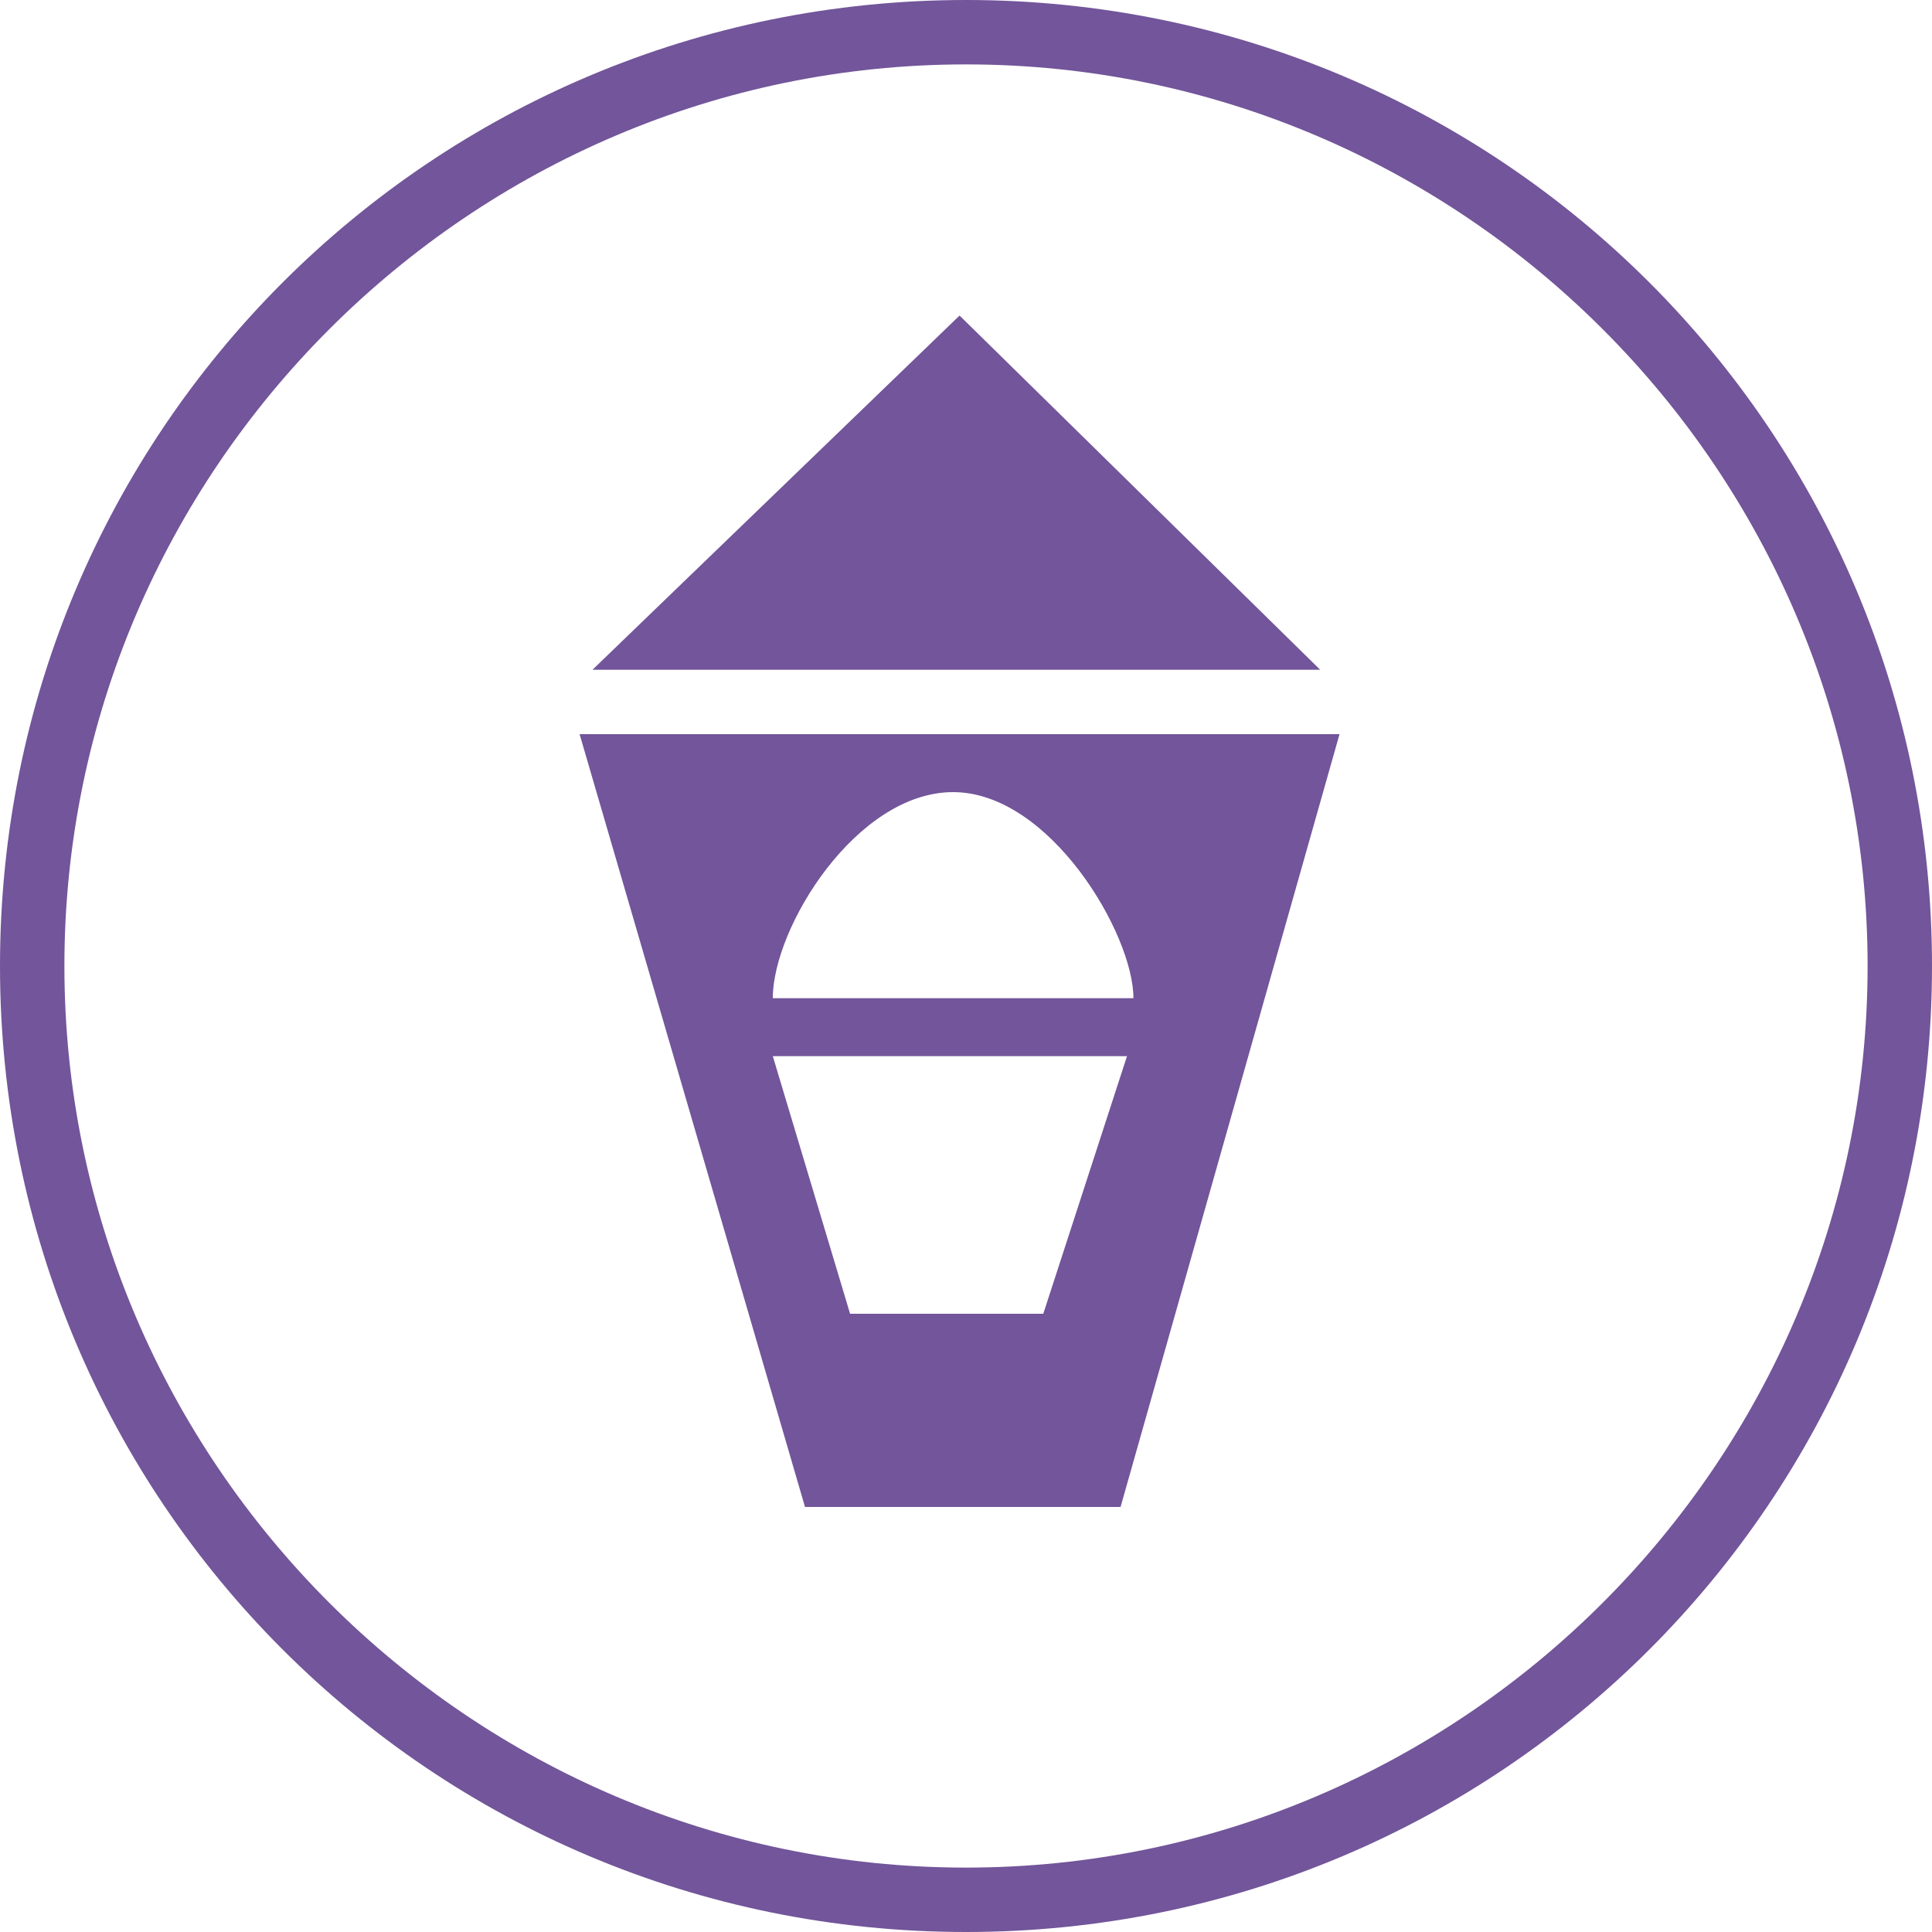
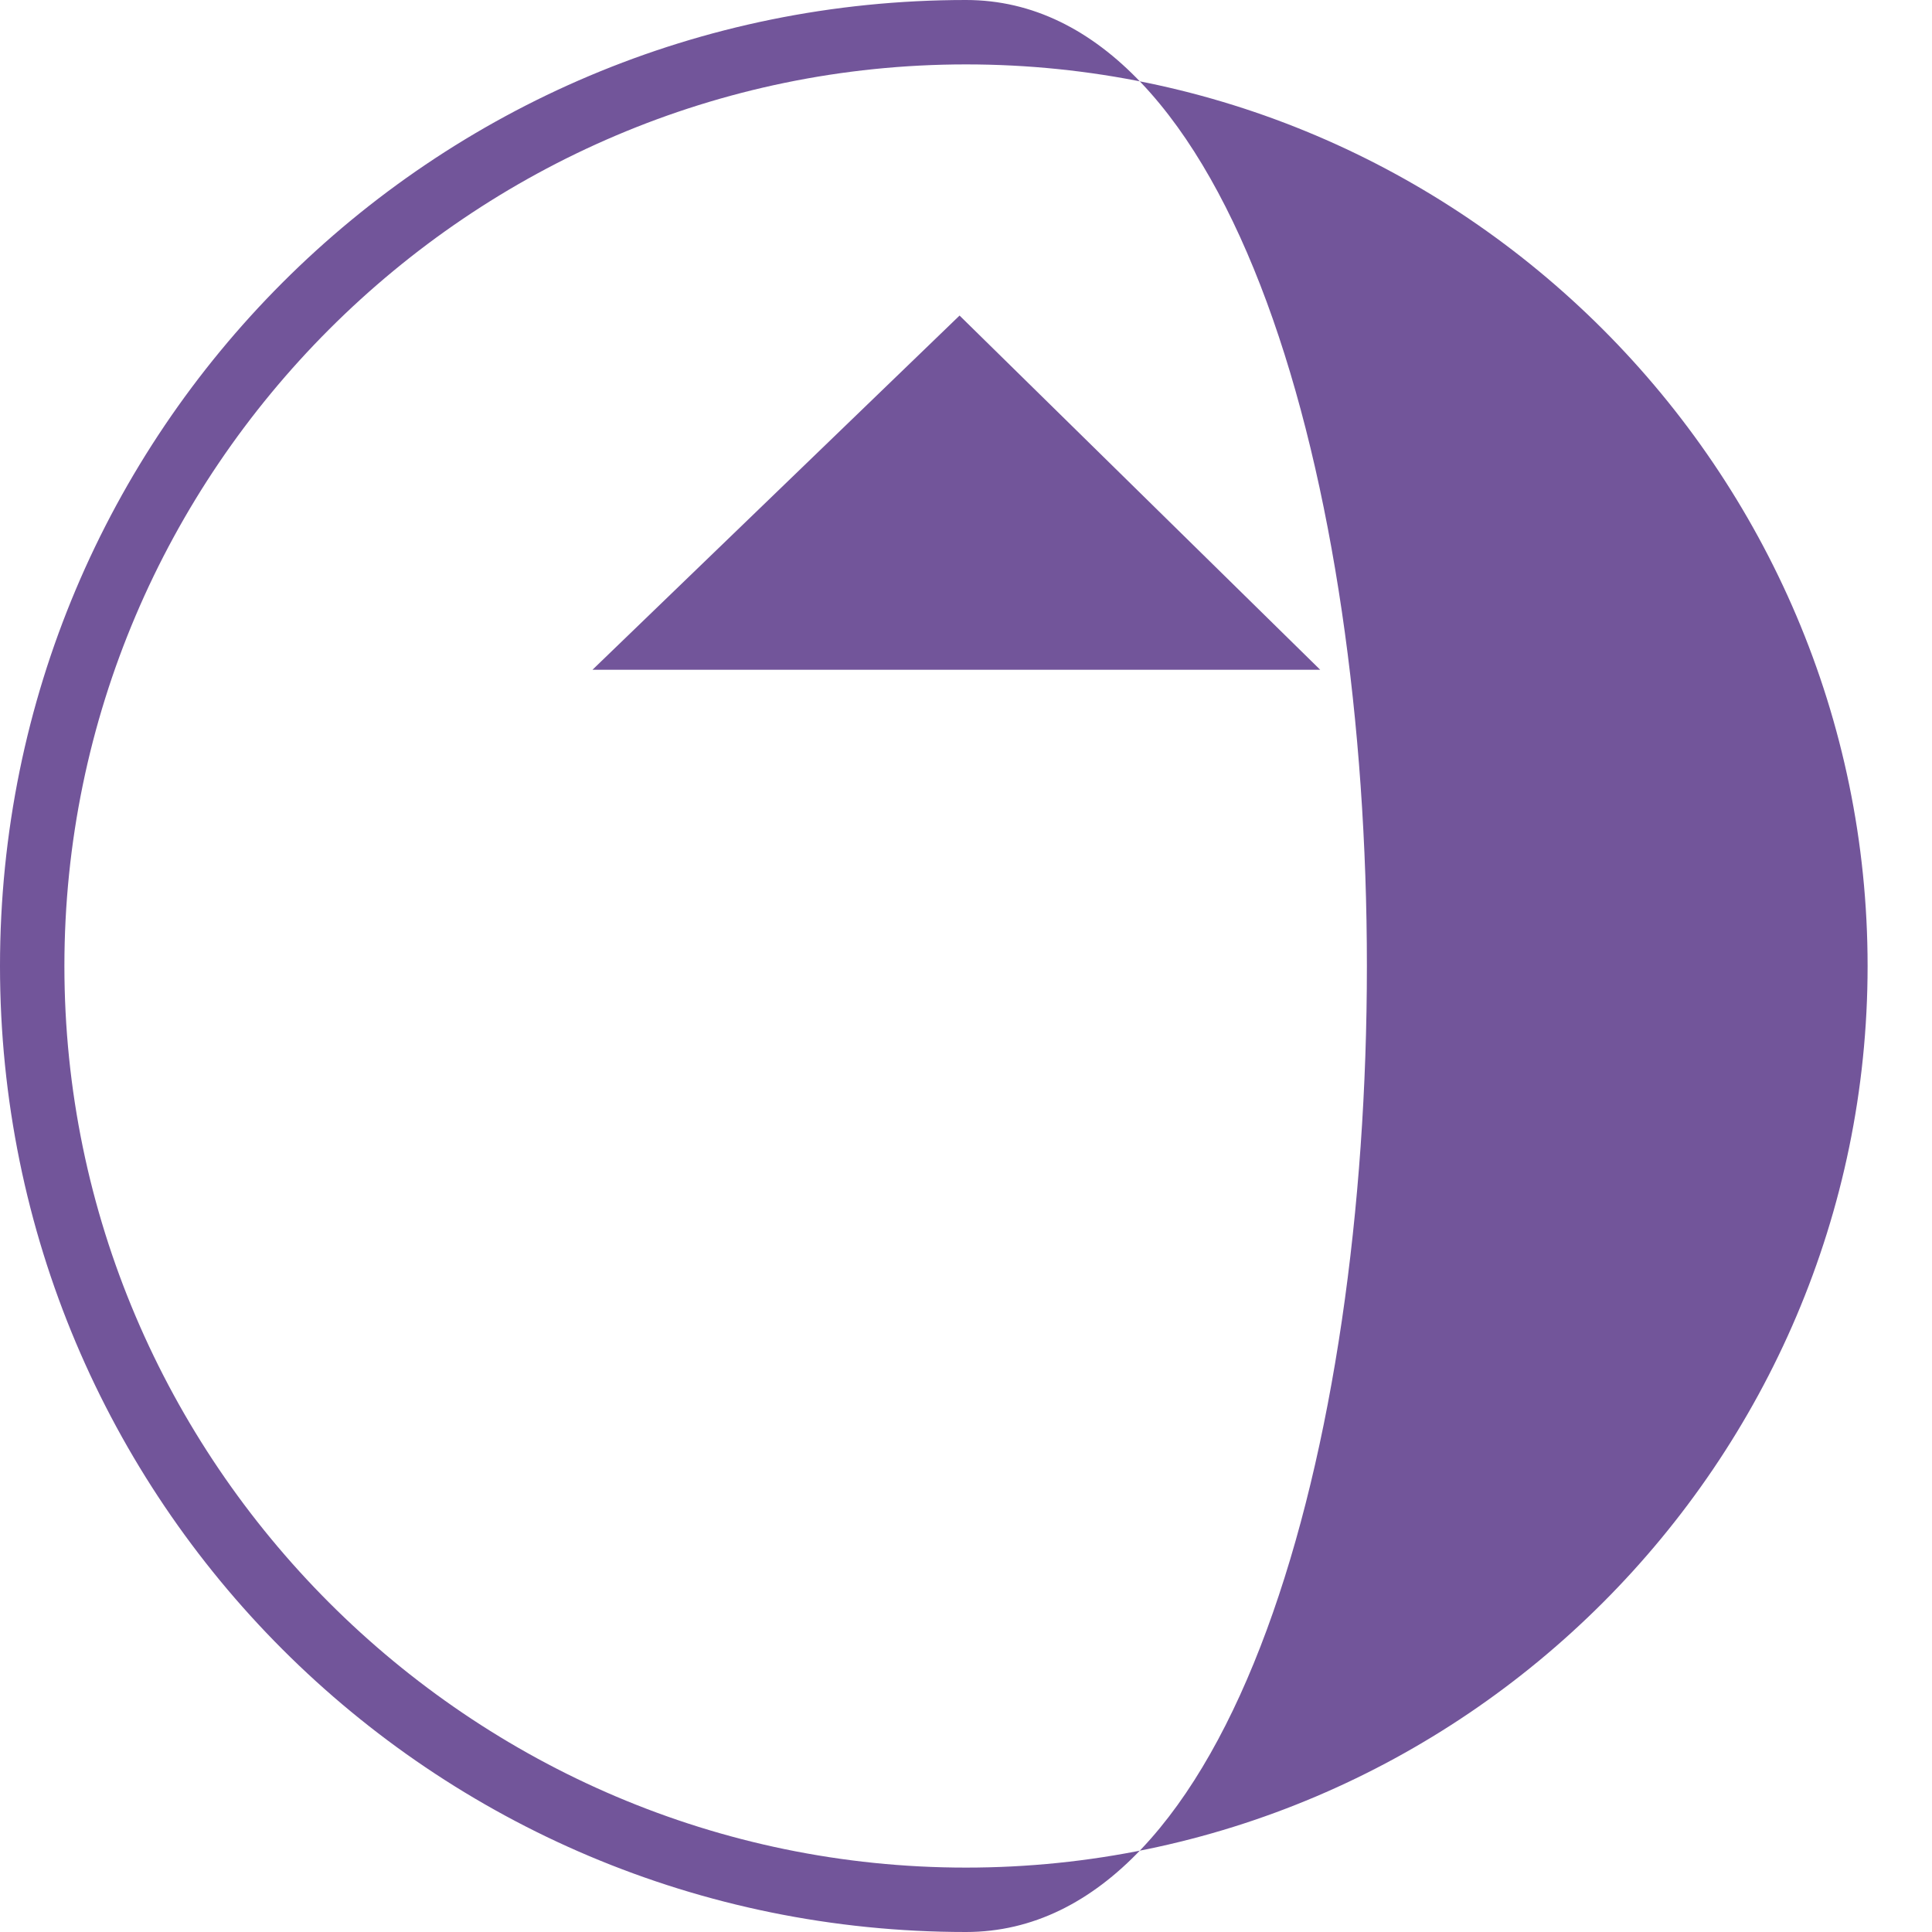
<svg xmlns="http://www.w3.org/2000/svg" version="1.1" id="Layer_1" x="0px" y="0px" viewBox="0 0 30 30" style="enable-background:new 0 0 30 30;" xml:space="preserve">
  <style type="text/css">
	.st0{fill:#72559A;}
</style>
  <g>
    <g>
-       <path class="st0" d="M15,1c7.7,0,14,6.3,14,14c0,7.7-6.3,14-14,14S1,22.7,1,15C1,7.3,7.3,1,15,1 M15,0C6.7,0,0,6.7,0,15    s6.7,15,15,15s15-6.7,15-15S23.3,0,15,0L15,0z" />
+       <path class="st0" d="M15,1c7.7,0,14,6.3,14,14c0,7.7-6.3,14-14,14S1,22.7,1,15C1,7.3,7.3,1,15,1 M15,0C6.7,0,0,6.7,0,15    s6.7,15,15,15S23.3,0,15,0L15,0z" />
    </g>
    <g>
      <g>
-         <path class="st0" d="M9,11.4l3.5,12h4.9l3.4-12H9z M14.8,12.3c1.5,0,2.8,2.2,2.8,3.2H12C12,14.4,13.3,12.3,14.8,12.3z M16.2,20.4     h-3l-1.2-4h5.5L16.2,20.4z" />
        <polygon class="st0" points="14.9,4.9 9.2,10.4 20.5,10.4    " />
      </g>
    </g>
  </g>
</svg>